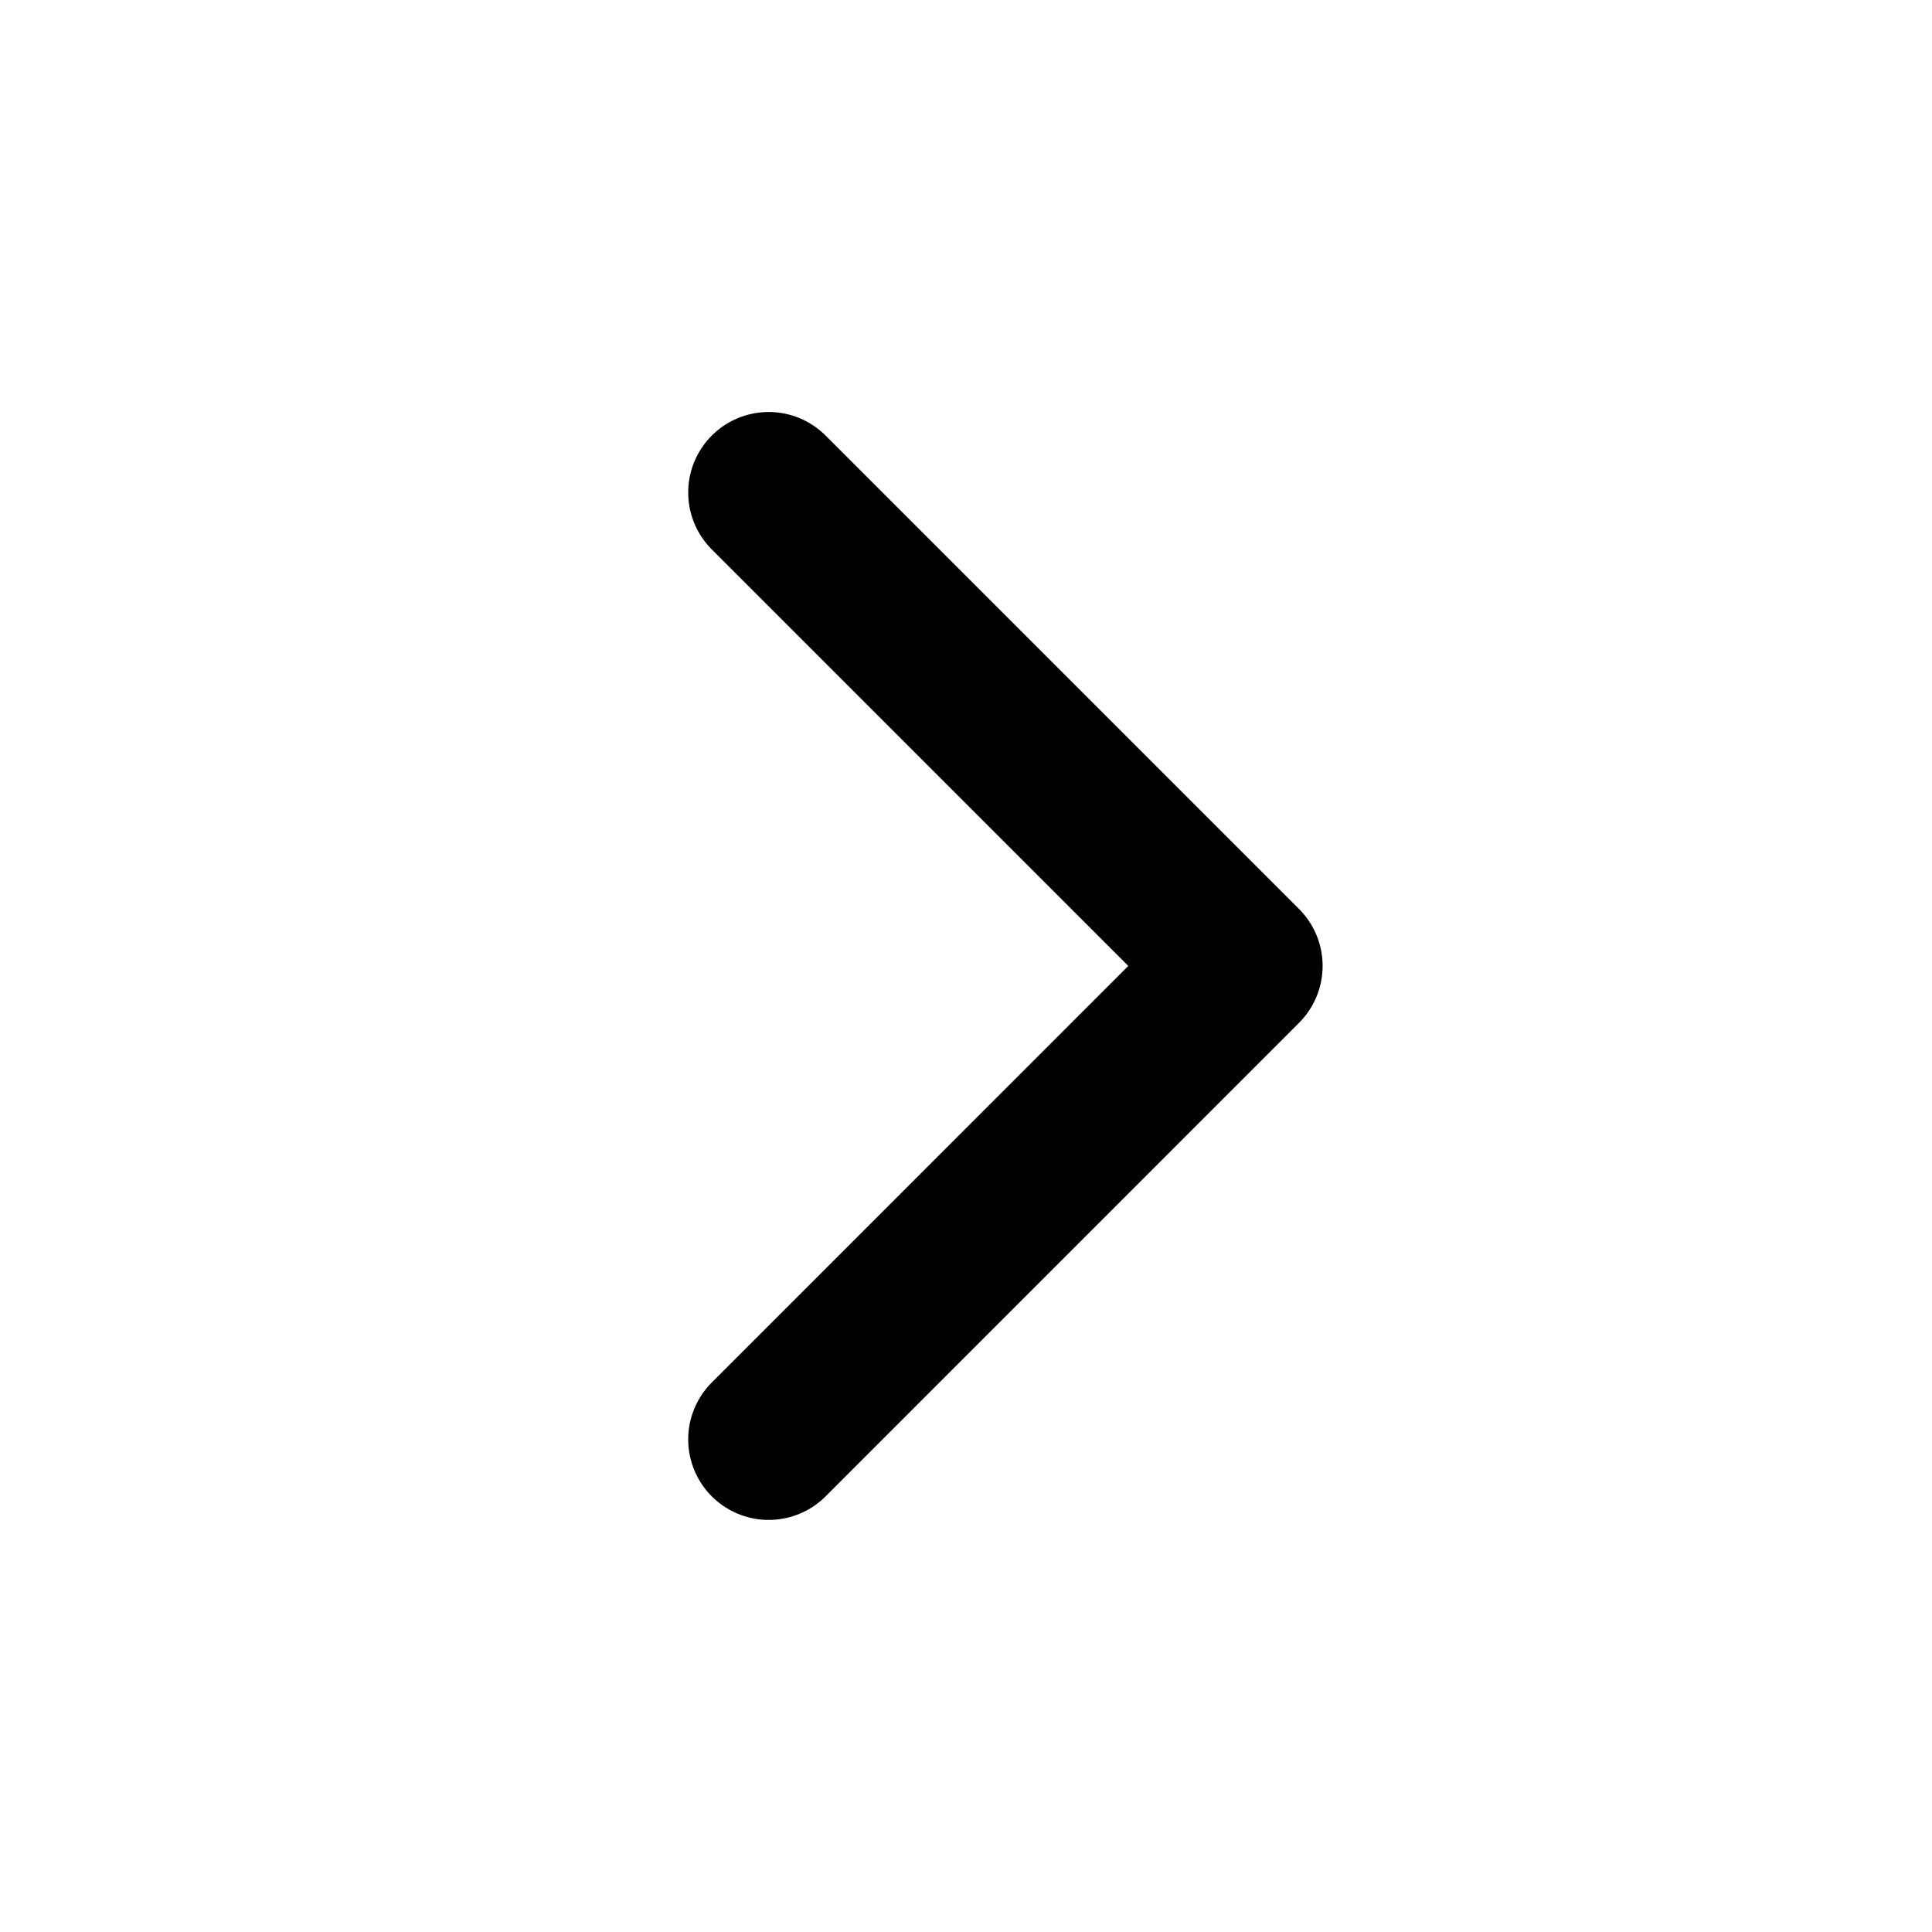
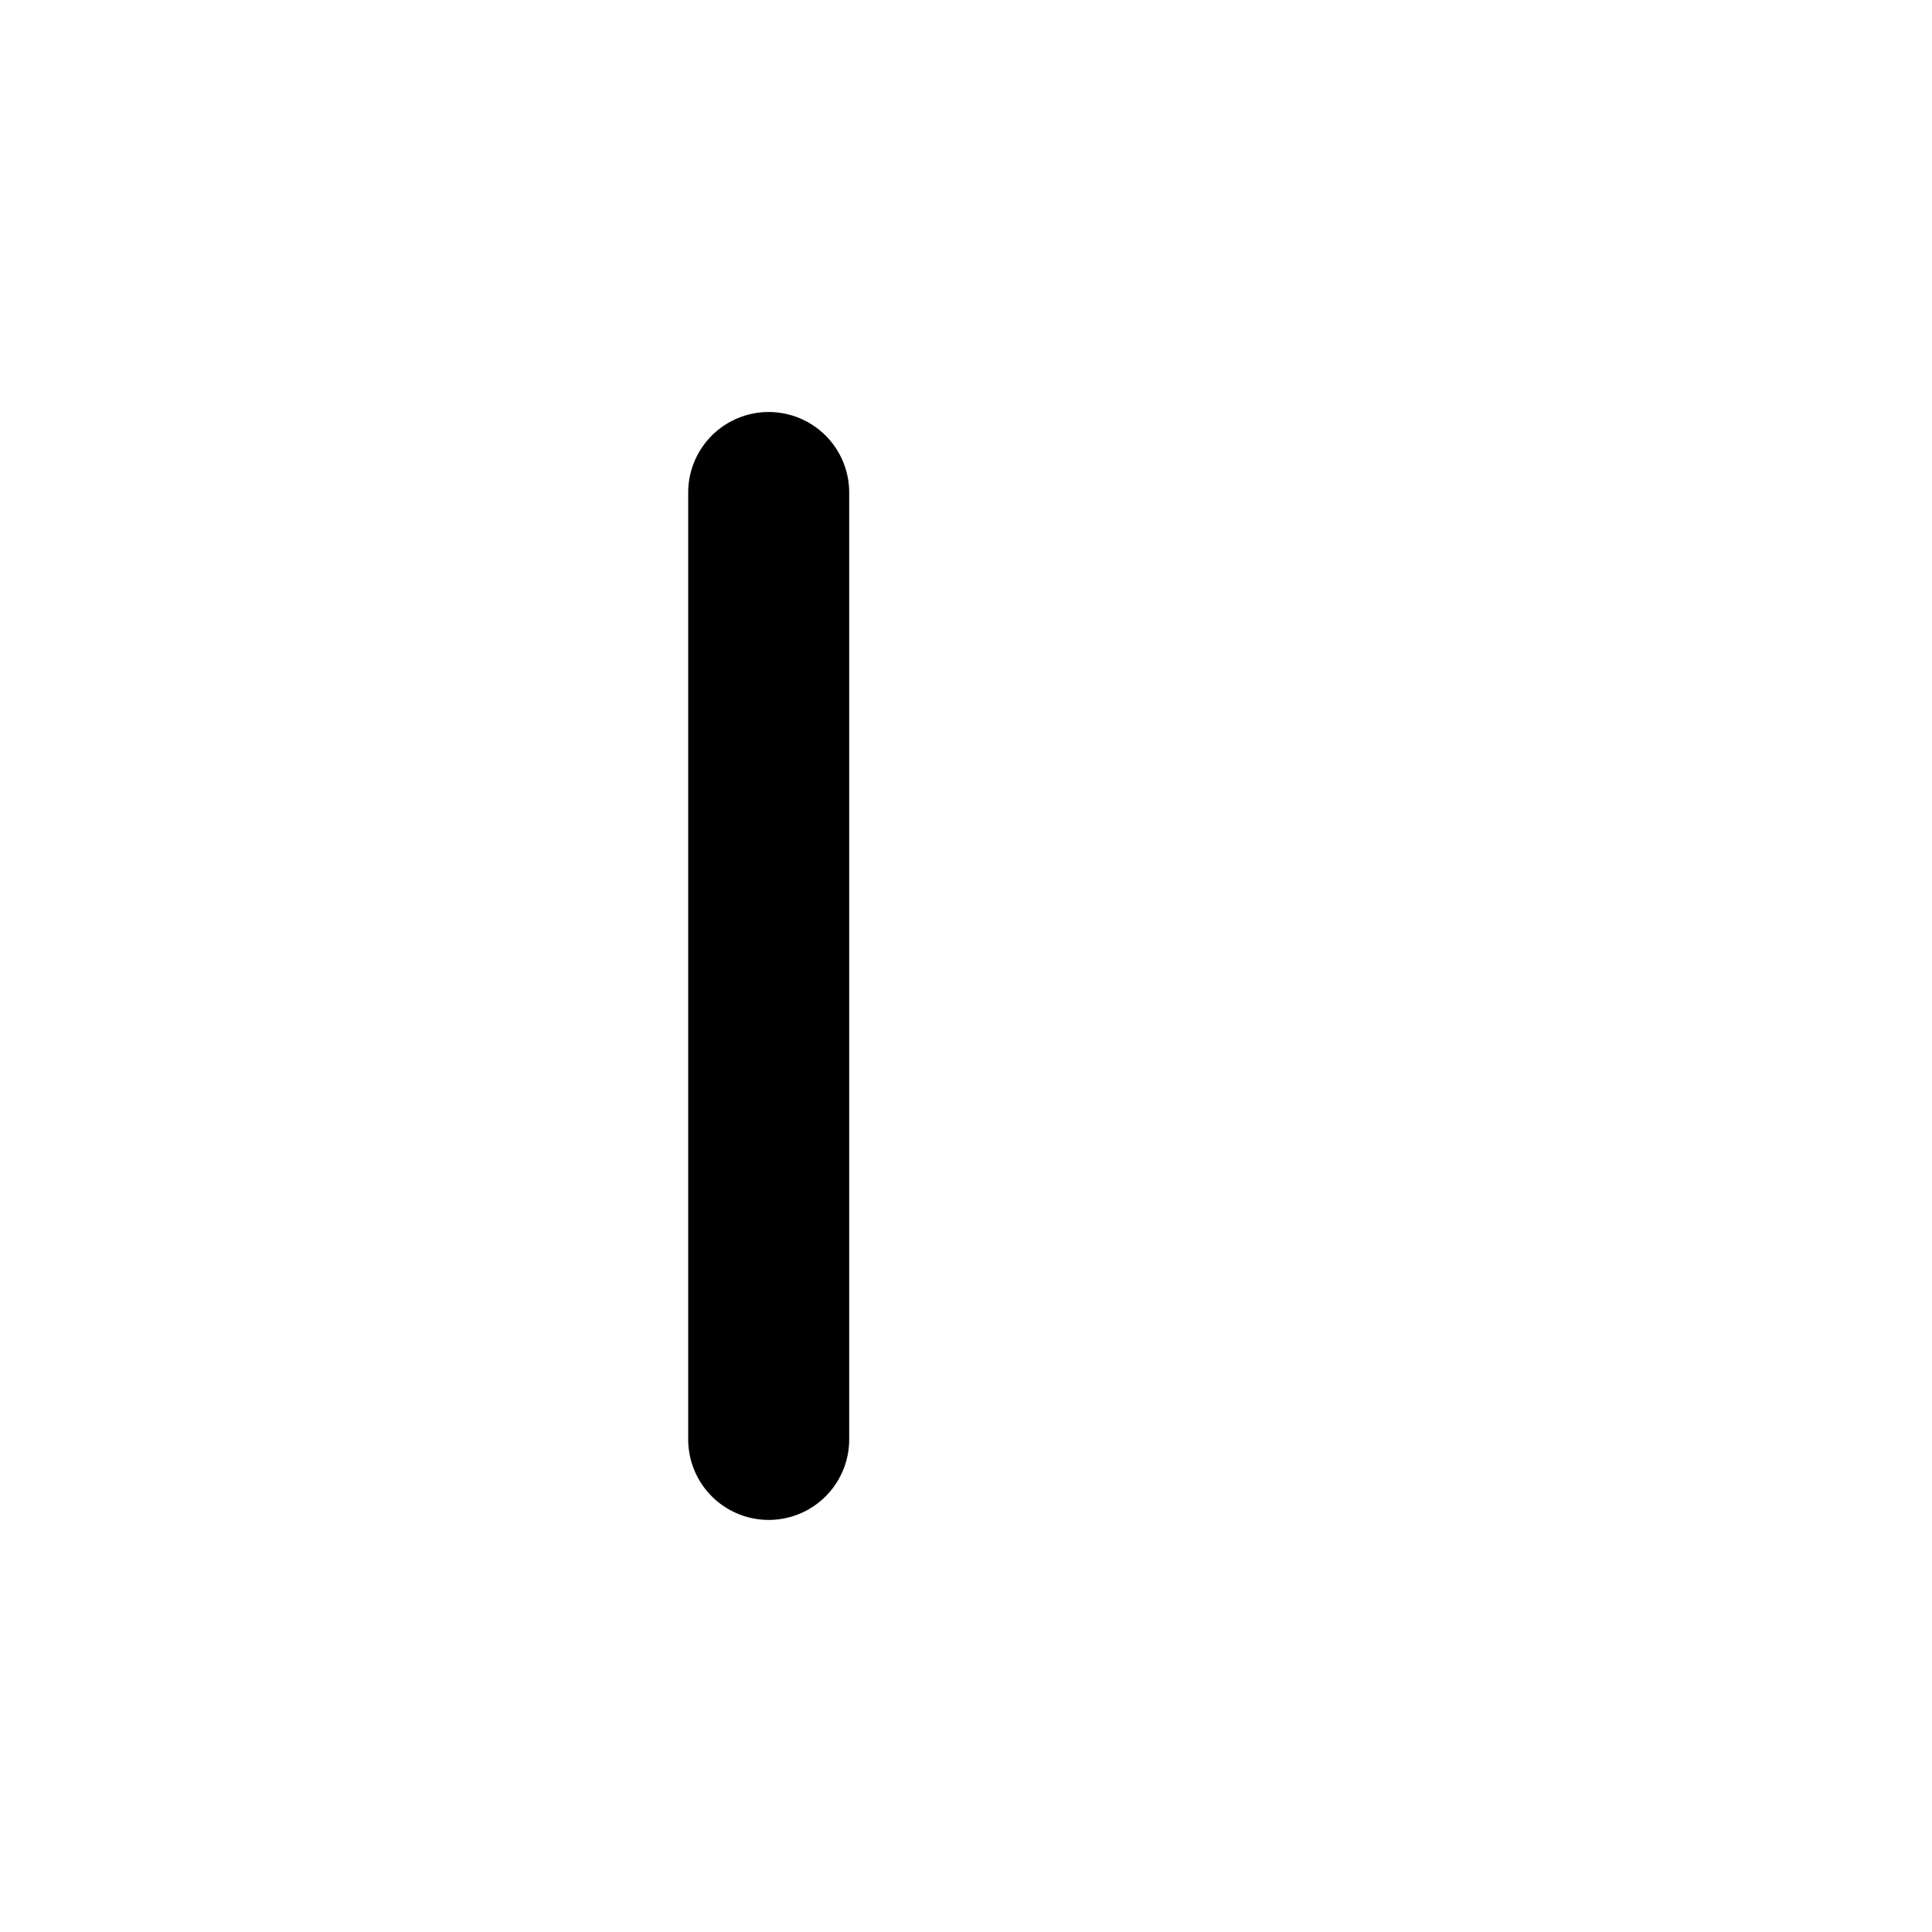
<svg xmlns="http://www.w3.org/2000/svg" width="24" height="24" viewBox="0 0 24 24">
  <defs>
    <style>.a{fill:rgba(255,255,255,0.01);}.b{fill:none;stroke:#000;stroke-linecap:round;stroke-linejoin:round;stroke-width:2px;}</style>
  </defs>
  <g transform="translate(0.237 0.237)">
-     <rect class="a" width="24" height="24" transform="translate(-0.237 -0.237)" />
-     <path class="b" d="M19,12l5.881,5.881L19,23.763" transform="translate(-9.688 -6.119)" />
+     <path class="b" d="M19,12L19,23.763" transform="translate(-9.688 -6.119)" />
  </g>
</svg>